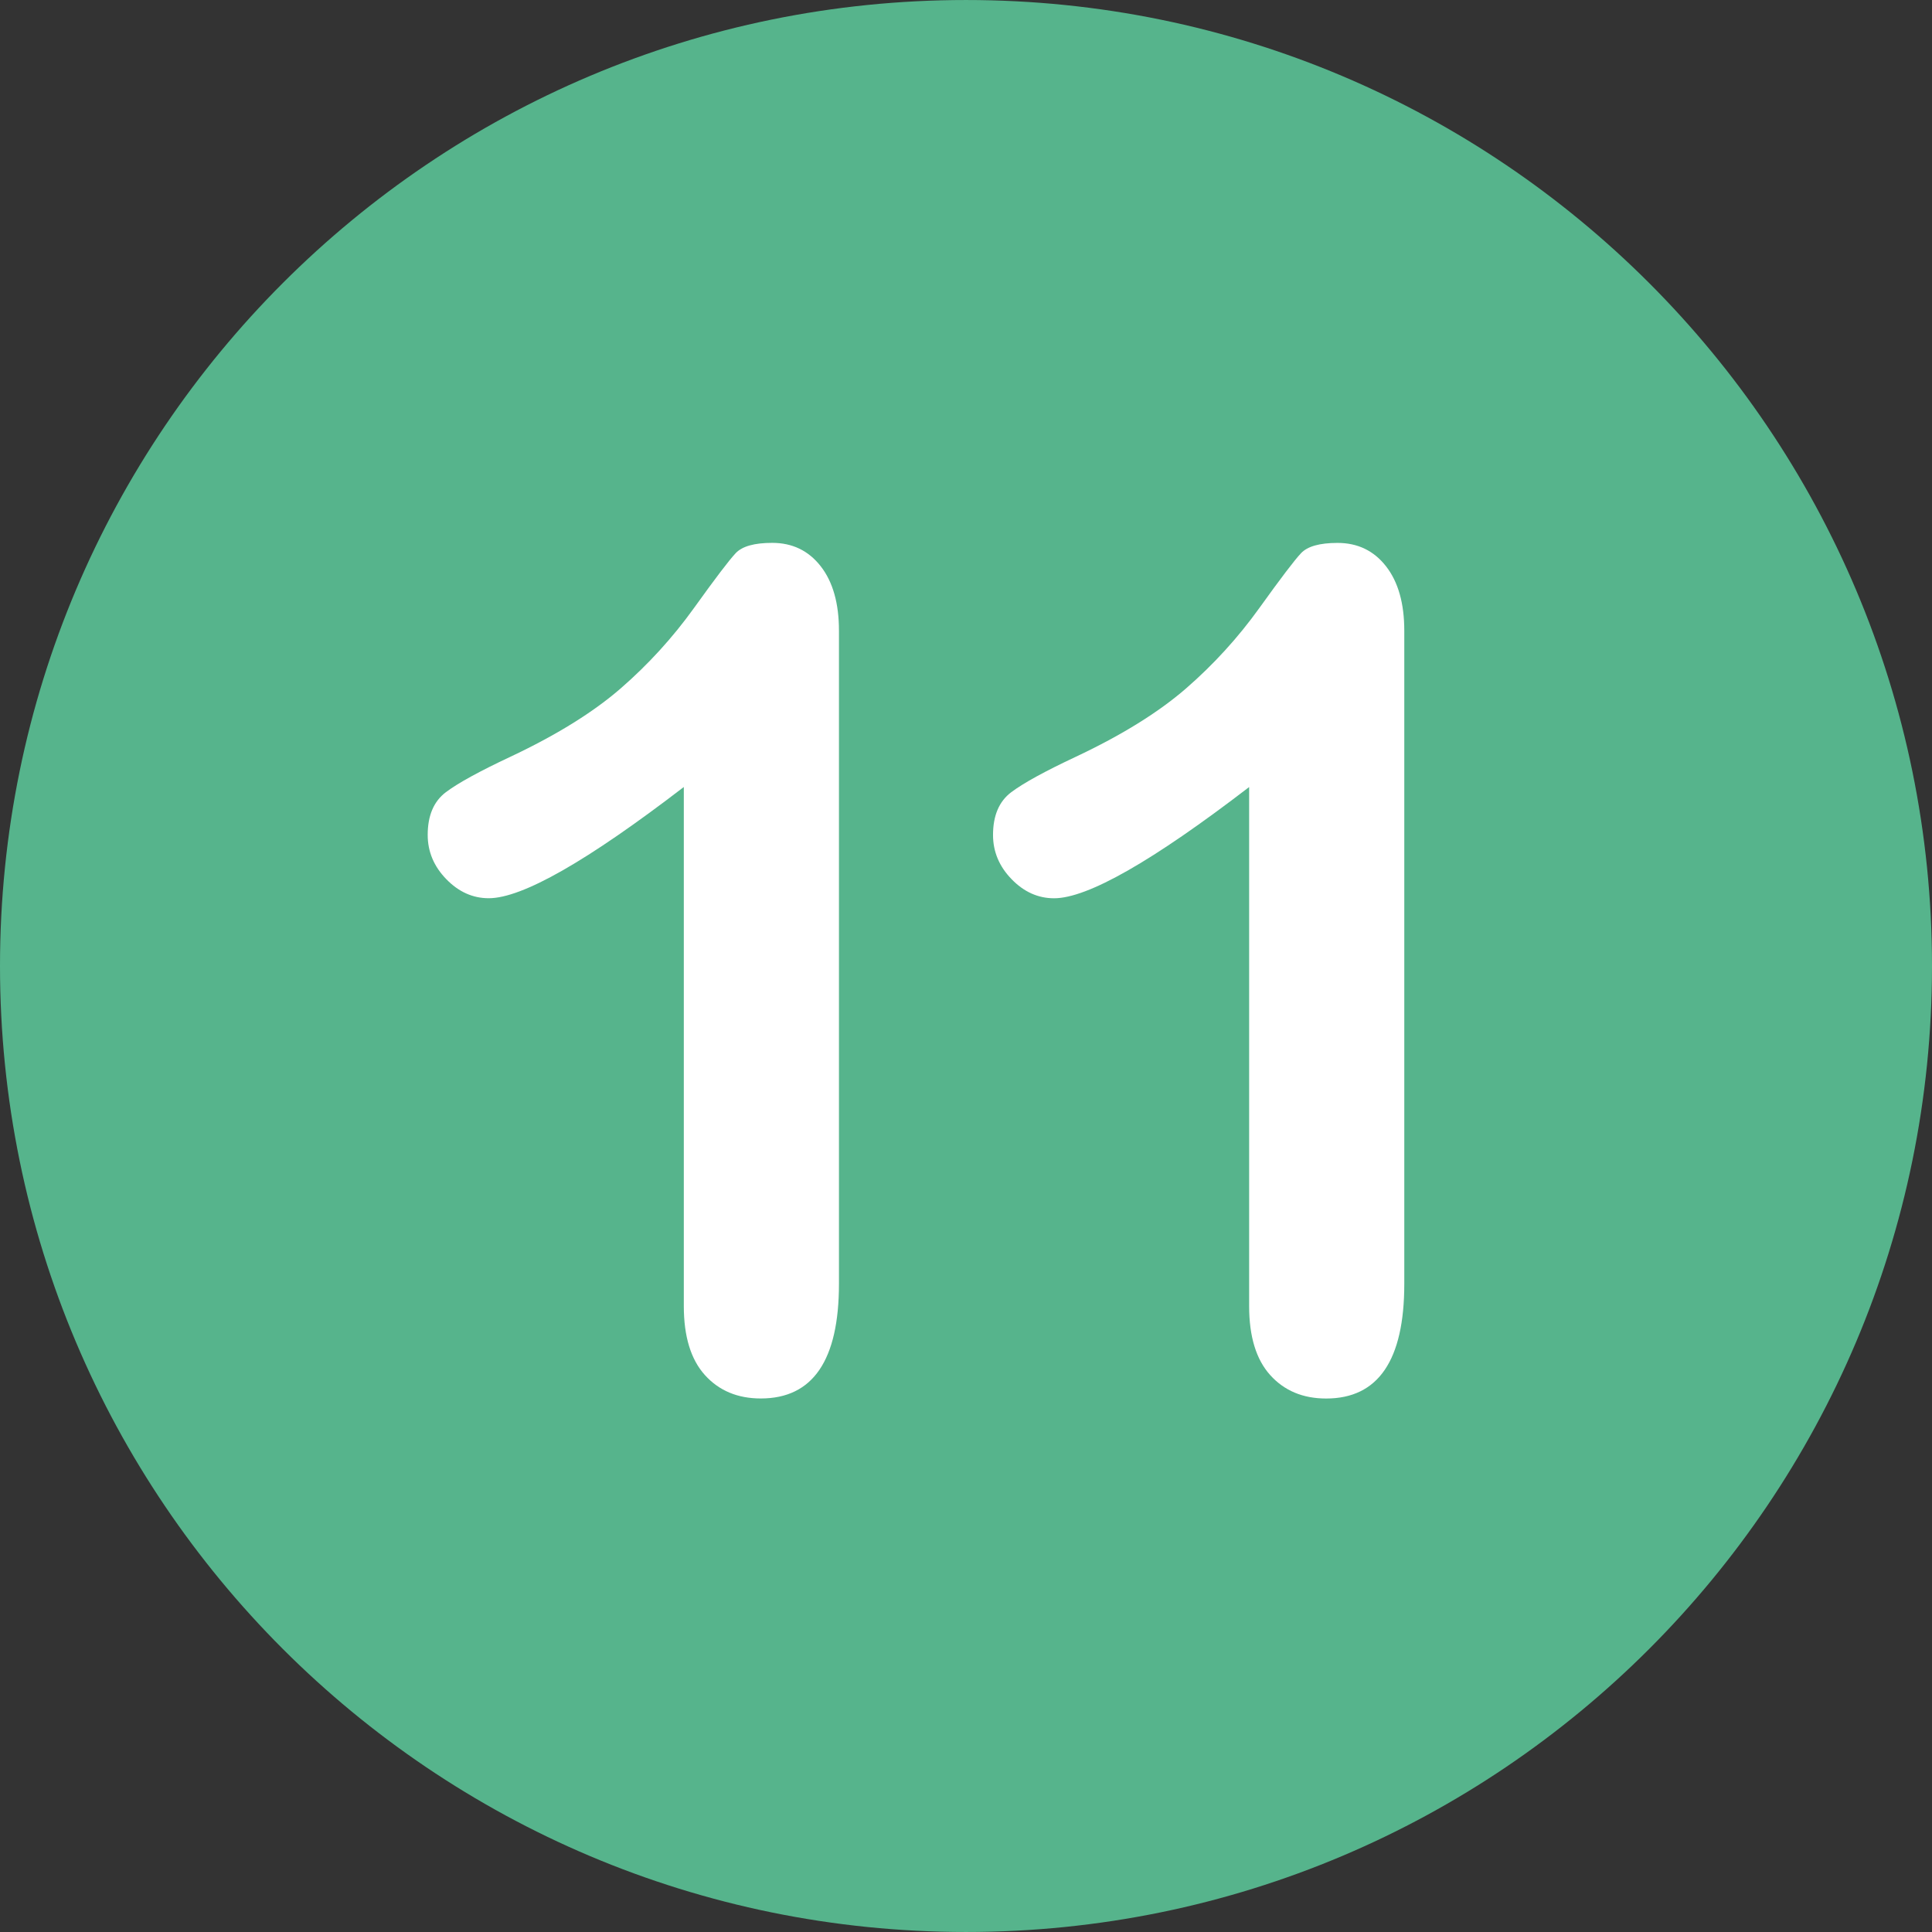
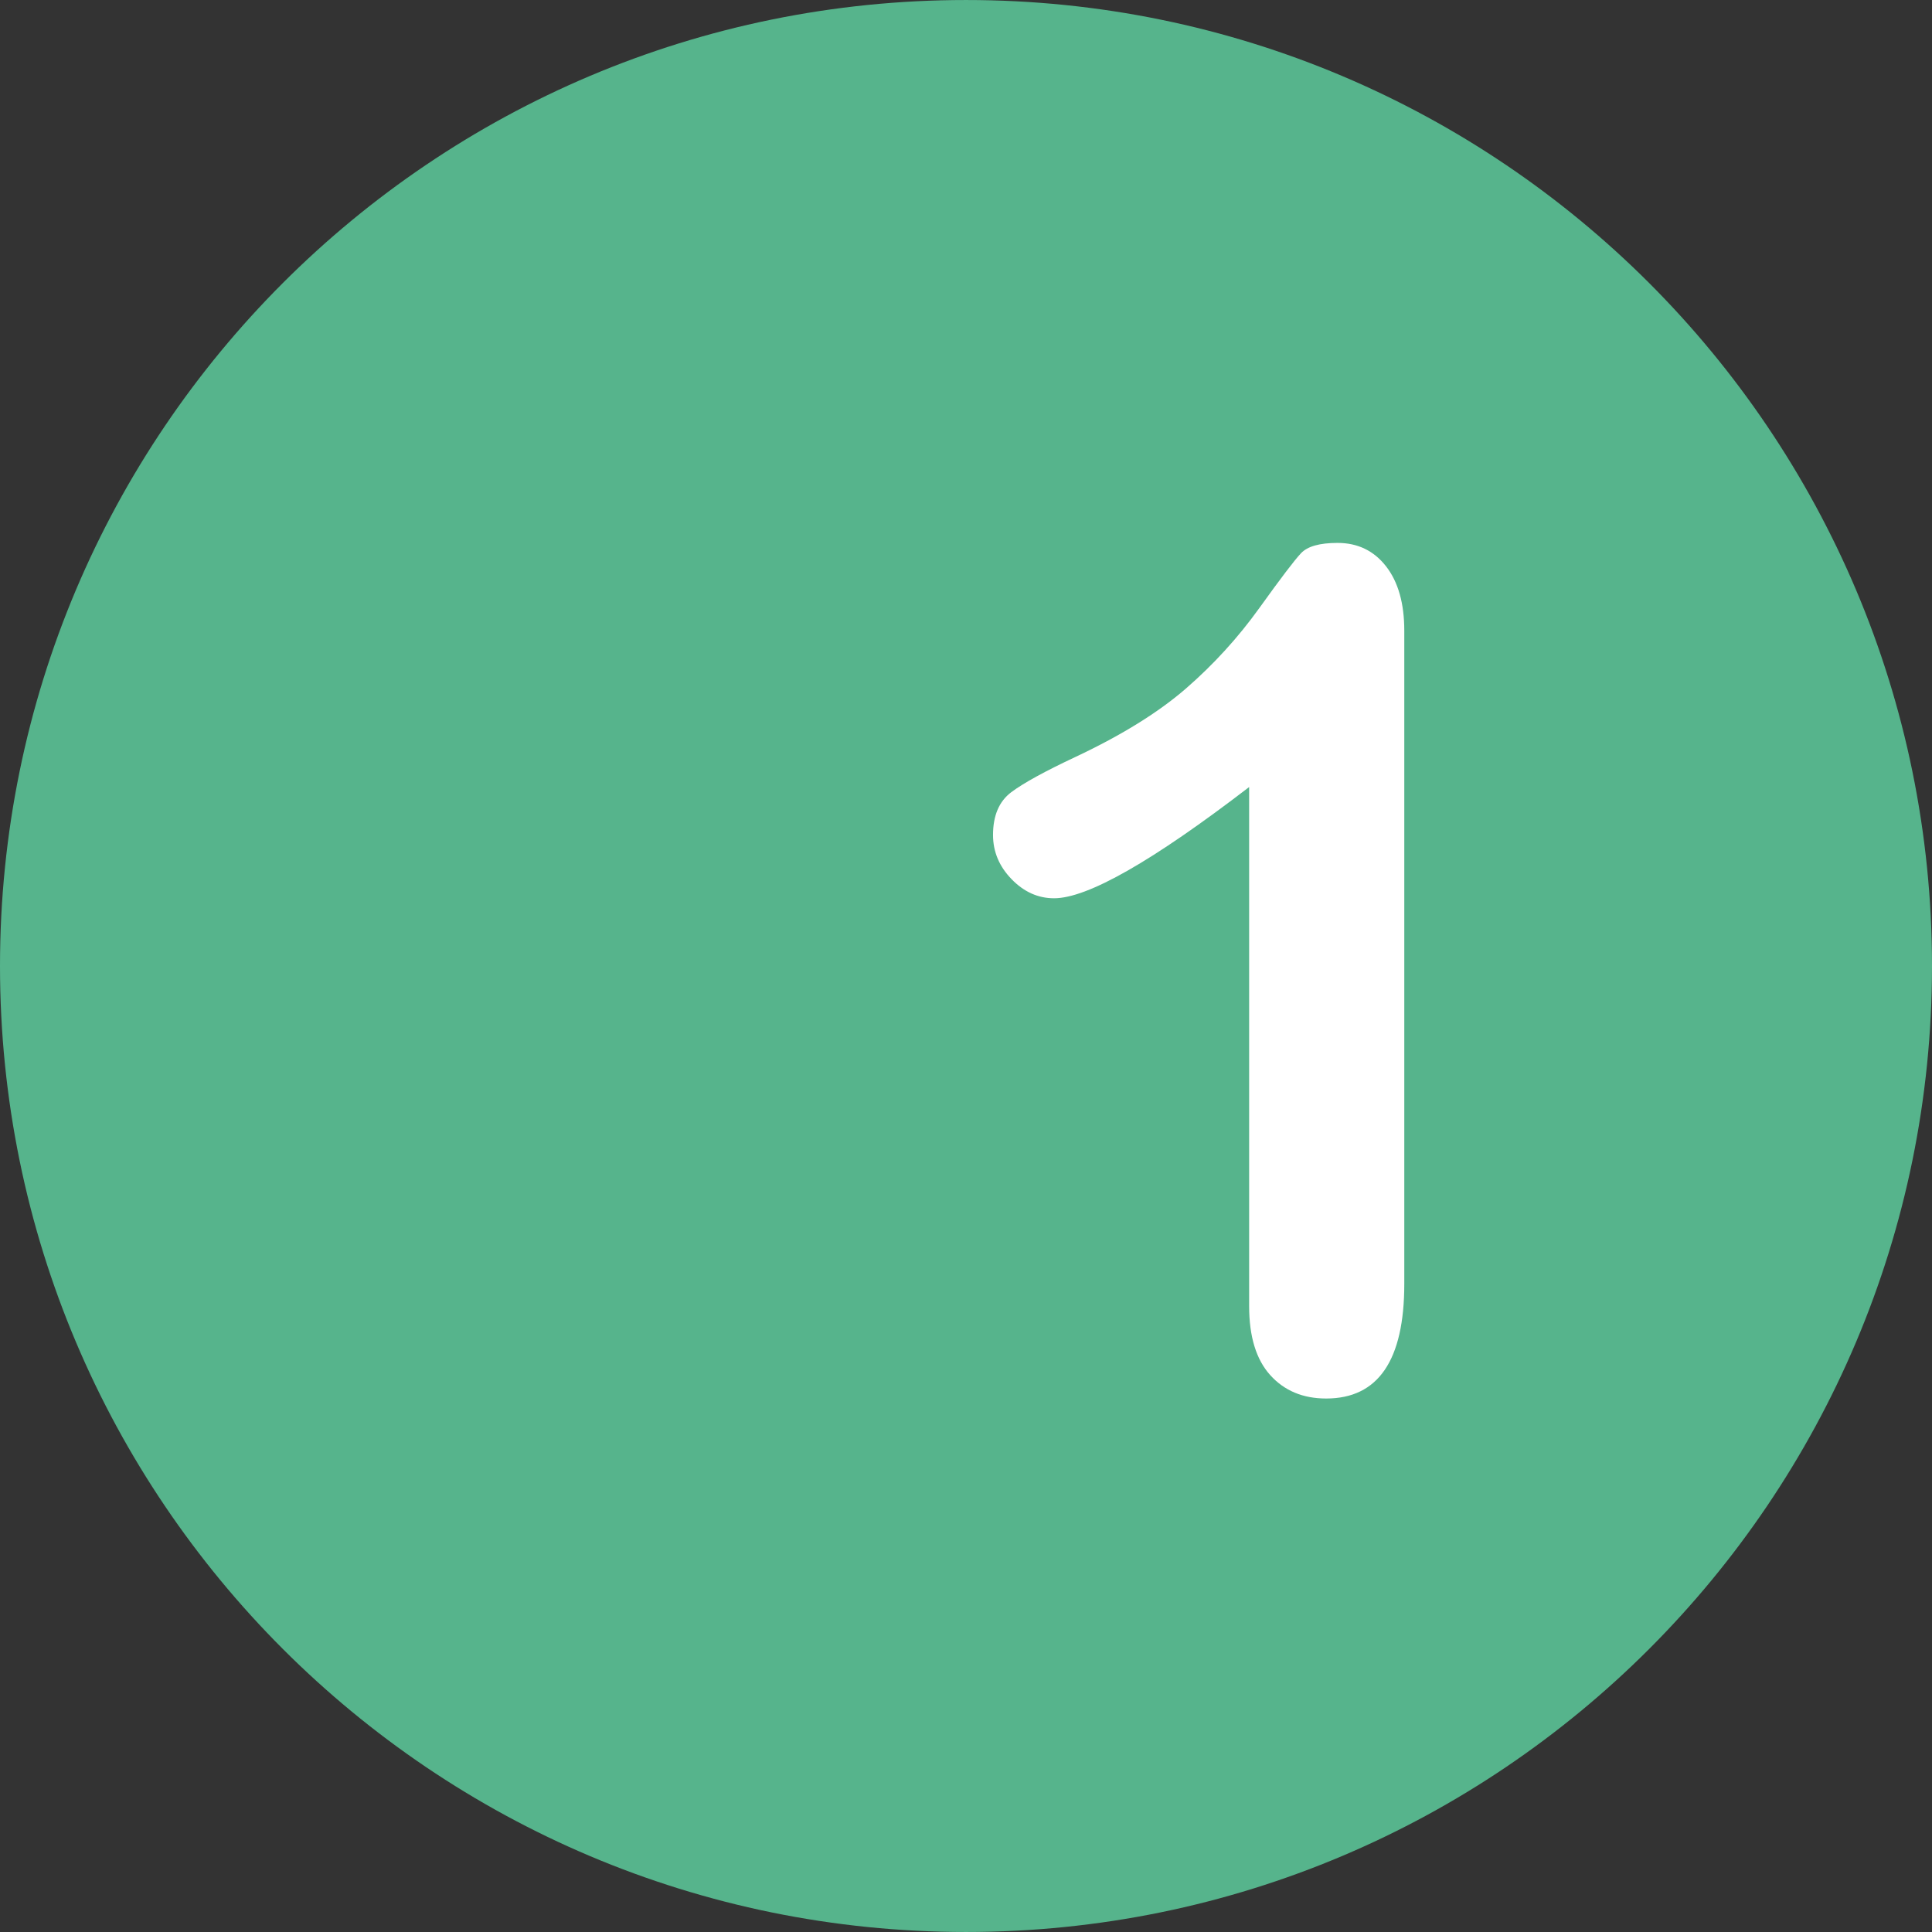
<svg xmlns="http://www.w3.org/2000/svg" xmlns:ns1="http://www.inkscape.org/namespaces/inkscape" xmlns:ns2="http://sodipodi.sourceforge.net/DTD/sodipodi-0.dtd" version="1.1" id="Layer_1" x="0px" y="0px" viewBox="0 0 496.158 496.158" style="enable-background:new 0 0 496.158 496.158;" xml:space="preserve" ns1:version="0.91 r13725" ns2:docname="11.svg">
  <rect x="0" y="0" width="496.158" height="496.158" fill="#333333" stroke="none" />
  <defs id="defs4514" />
  <ns2:namedview pagecolor="#ffffff" bordercolor="#666666" borderopacity="1" objecttolerance="10" gridtolerance="10" guidetolerance="10" ns1:pageopacity="0" ns1:pageshadow="2" ns1:window-width="1535" ns1:window-height="876" id="namedview4512" showgrid="false" showguides="true" ns1:guide-bbox="true" ns1:zoom="1.0531966" ns1:cx="99.834962" ns1:cy="265.22943" ns1:window-x="65" ns1:window-y="24" ns1:window-maximized="1" ns1:current-layer="Layer_1">
    <ns2:guide position="300.112,357.851" orientation="0,1" id="guide4634" />
    <ns2:guide position="288.027,136.964" orientation="0,1" id="guide4636" />
  </ns2:namedview>
  <path style="fill:#56B48C;" d="M248.082,0.003C111.07,0.003,0,111.061,0,248.085c0,137,111.07,248.07,248.082,248.07  c137.006,0,248.076-111.07,248.076-248.07C496.158,111.061,385.088,0.003,248.082,0.003z" id="path4478" />
-   <path style="fill:#ffffff" d="m 210.767,145.419 c -3.126,-4.003 -7.276,-6.006 -12.451,-6.006 -4.591,0 -7.716,0.879 -9.375,2.637 -1.662,1.758 -5.226,6.445 -10.693,14.063 -5.47,7.617 -11.744,14.502 -18.823,20.654 -7.082,6.152 -16.53,12.012 -28.345,17.578 -7.91,3.712 -13.429,6.738 -16.553,9.082 -3.126,2.344 -4.688,6.006 -4.688,10.986 0,4.298 1.586,8.082 4.761,11.353 3.172,3.273 6.812,4.907 10.913,4.907 8.592,0 25.292,-9.521 50.098,-28.564 l 0,133.301 c 0,7.814 1.806,13.722 5.42,17.725 3.612,4.003 8.397,6.006 14.355,6.006 13.378,0 20.068,-9.814 20.068,-29.443 l 0,-167.726 c 0.001,-7.031 -1.562,-12.547 -4.687,-16.553 z" id="path4480" ns1:connector-curvature="0" />
  <g id="g4482" />
  <g id="g4484" />
  <g id="g4486" />
  <g id="g4488" />
  <g id="g4490" />
  <g id="g4492" />
  <g id="g4494" />
  <g id="g4496" />
  <g id="g4498" />
  <g id="g4500" />
  <g id="g4502" />
  <g id="g4504" />
  <g id="g4506" />
  <g id="g4508" />
  <g id="g4510" />
  <path ns1:connector-curvature="0" style="fill:#ffffff" d="m 355.949,145.432 c -3.126,-4.003 -7.276,-6.006 -12.451,-6.006 -4.591,0 -7.716,0.879 -9.375,2.637 -1.662,1.758 -5.226,6.445 -10.693,14.063 -5.47,7.617 -11.744,14.502 -18.823,20.654 -7.082,6.152 -16.53,12.012 -28.345,17.578 -7.91,3.712 -13.429,6.738 -16.553,9.082 -3.126,2.344 -4.688,6.006 -4.688,10.986 0,4.298 1.586,8.082 4.761,11.353 3.172,3.273 6.812,4.907 10.913,4.907 8.592,0 25.292,-9.521 50.098,-28.564 l 0,133.301 c 0,7.814 1.806,13.722 5.42,17.725 3.612,4.003 8.397,6.006 14.355,6.006 13.378,0 20.068,-9.814 20.068,-29.443 l 0,-167.726 c 0.001,-7.031 -1.562,-12.547 -4.687,-16.553 z" id="path4480-3" />
</svg>